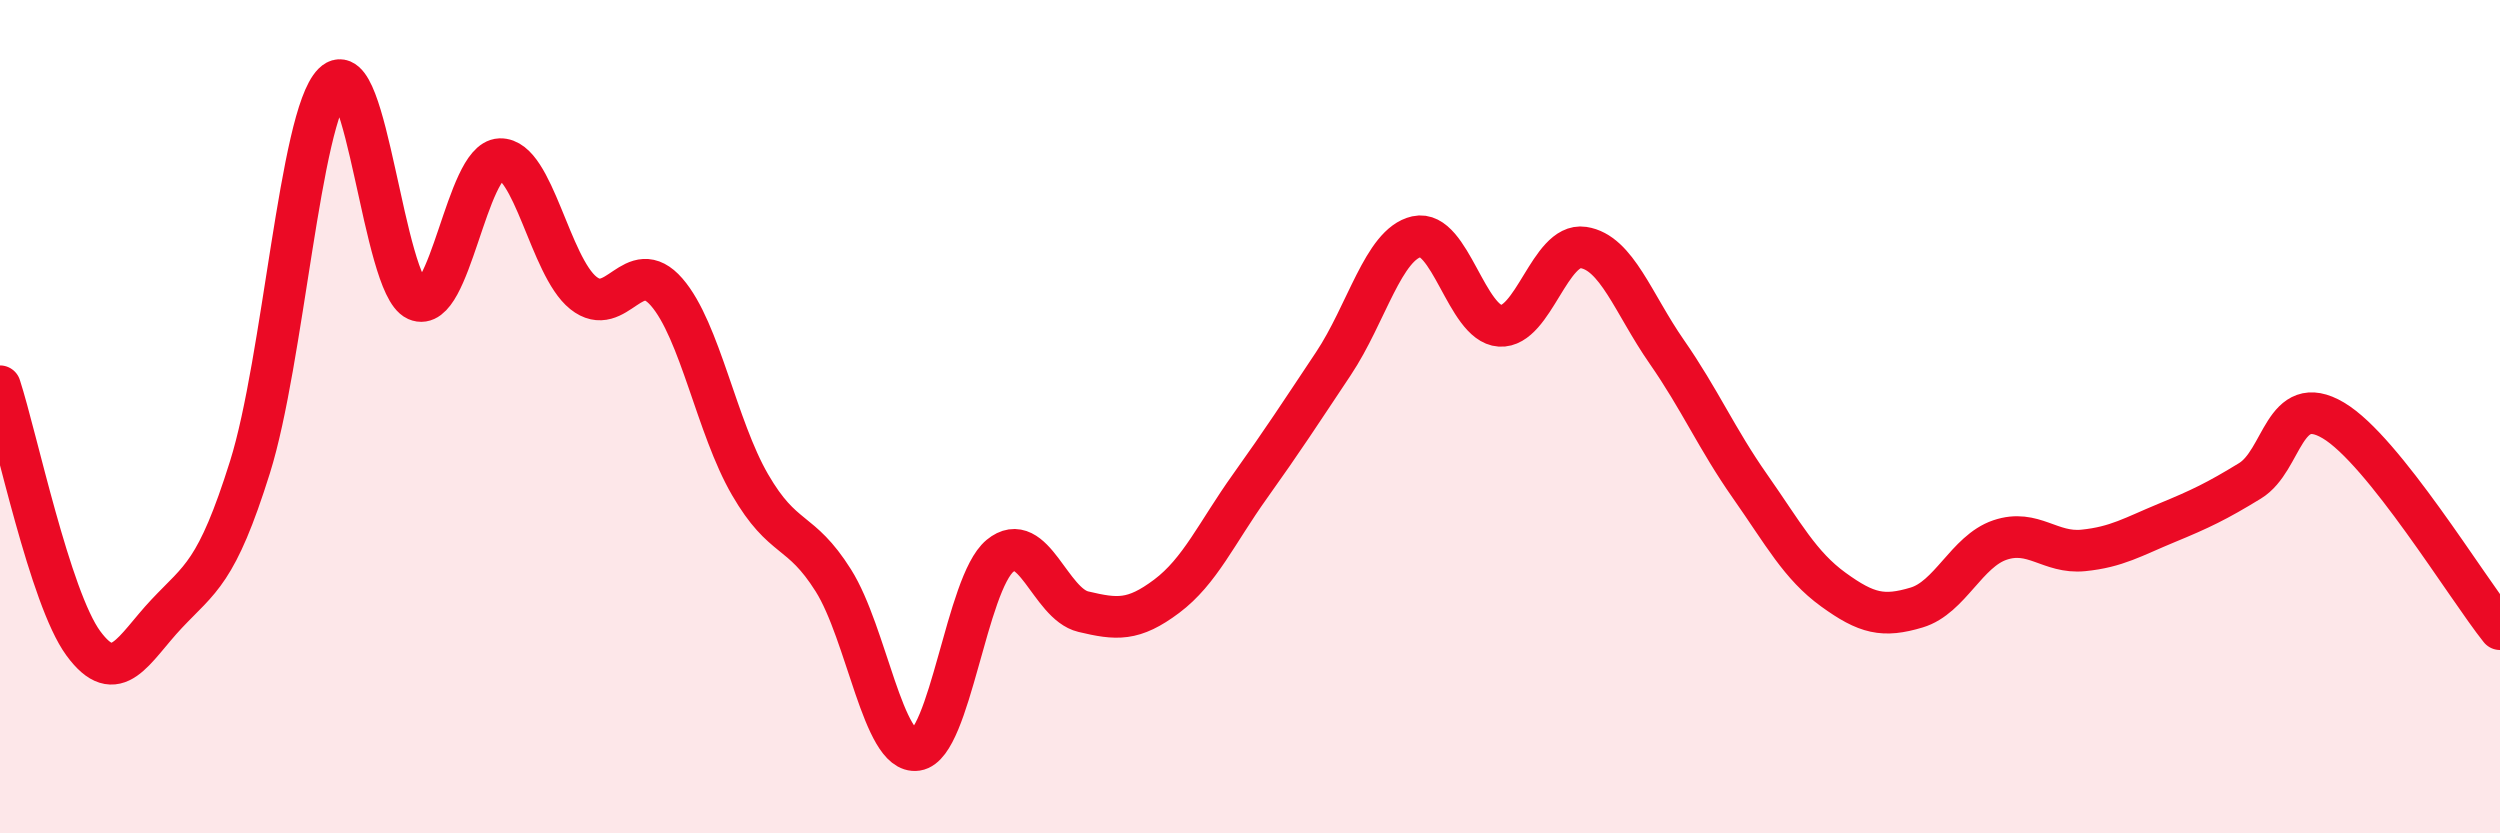
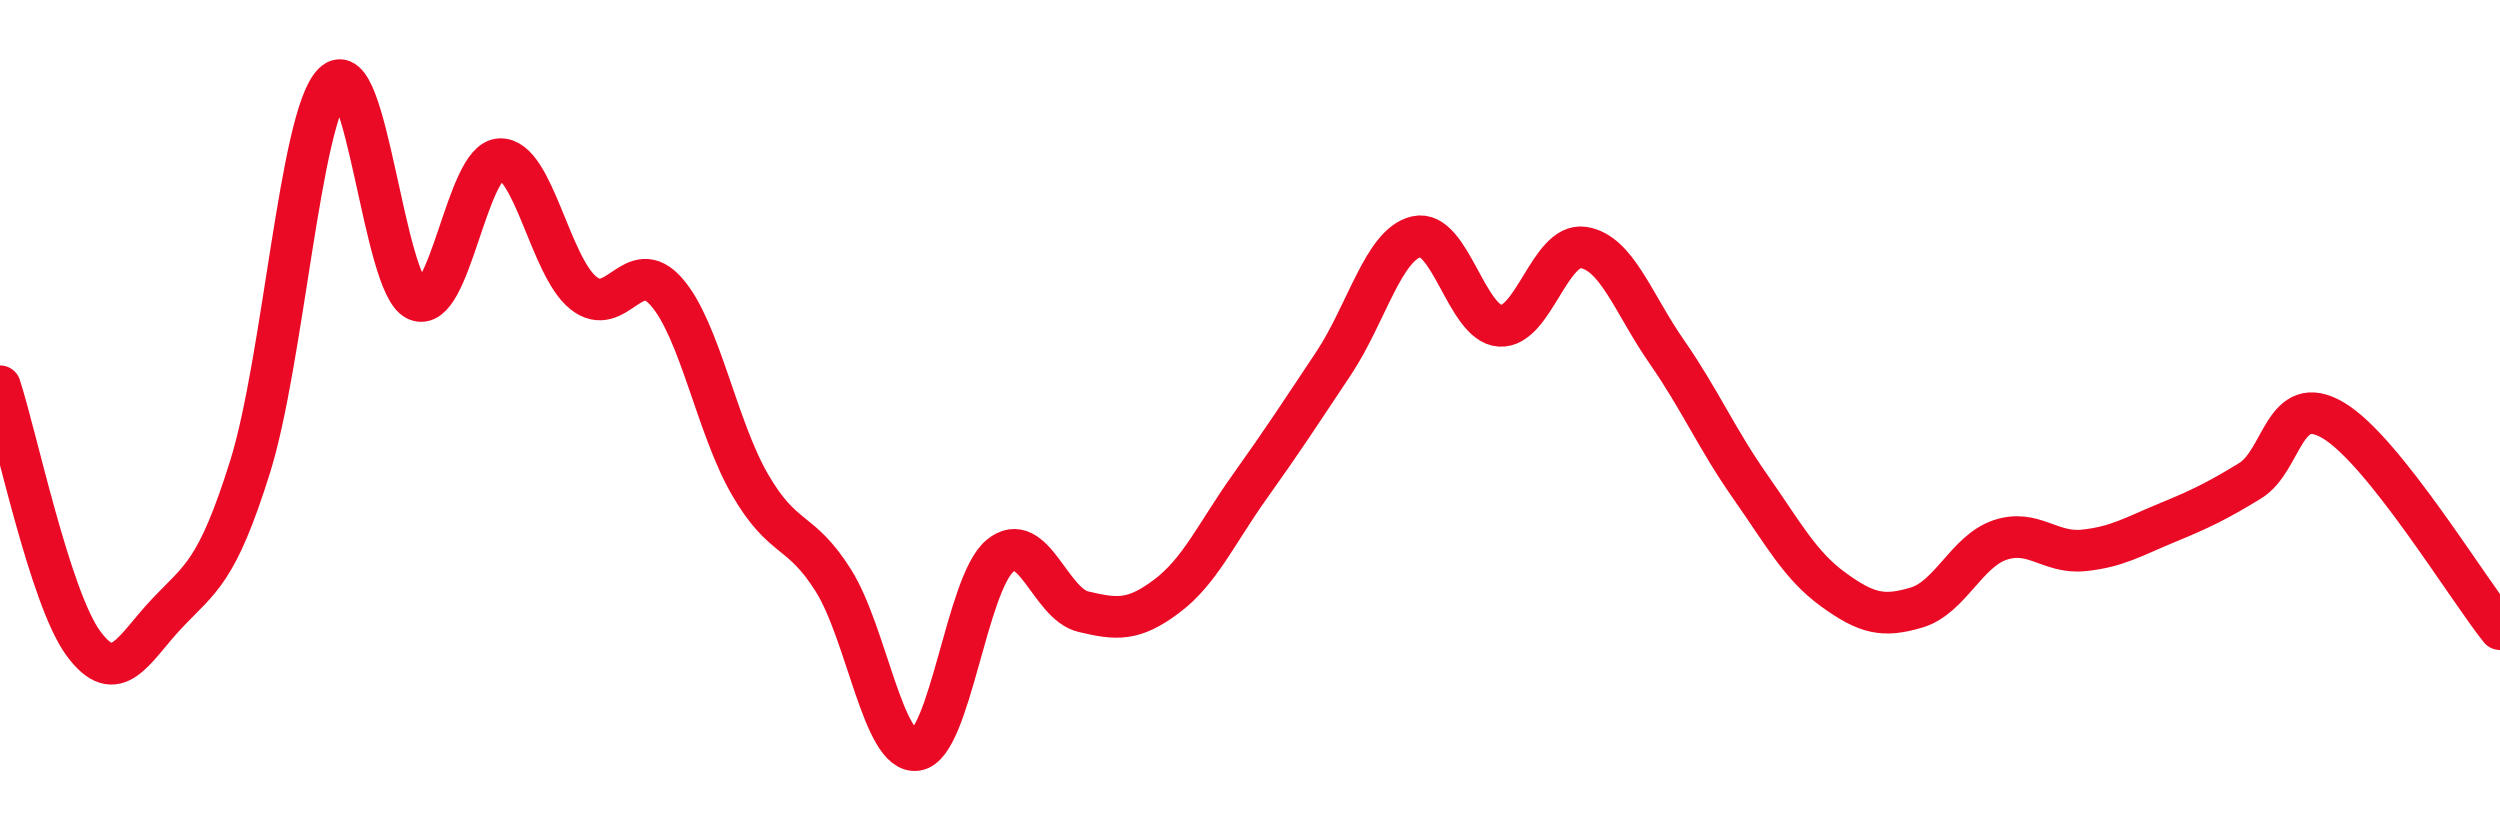
<svg xmlns="http://www.w3.org/2000/svg" width="60" height="20" viewBox="0 0 60 20">
-   <path d="M 0,9.27 C 0.4,10.5 1.2,14.35 2,15.44 C 2.8,16.53 3.2,15.58 4,14.73 C 4.8,13.88 5.2,13.76 6,11.21 C 6.8,8.66 7.2,2.8 8,2 C 8.8,1.2 9.2,6.84 10,7.2 C 10.8,7.56 11.2,3.85 12,3.82 C 12.8,3.79 13.2,6.39 14,7.03 C 14.8,7.67 15.2,6.09 16,7.01 C 16.8,7.93 17.2,10.25 18,11.63 C 18.8,13.01 19.2,12.66 20,13.93 C 20.8,15.2 21.2,18.12 22,18 C 22.8,17.88 23.2,14 24,13.34 C 24.8,12.68 25.2,14.49 26,14.68 C 26.8,14.87 27.2,14.91 28,14.31 C 28.8,13.71 29.2,12.79 30,11.67 C 30.8,10.55 31.2,9.93 32,8.73 C 32.8,7.53 33.2,5.86 34,5.68 C 34.8,5.5 35.2,7.77 36,7.82 C 36.8,7.87 37.2,5.82 38,5.94 C 38.8,6.06 39.2,7.29 40,8.44 C 40.8,9.59 41.2,10.53 42,11.67 C 42.8,12.81 43.2,13.57 44,14.15 C 44.8,14.73 45.2,14.82 46,14.58 C 46.8,14.34 47.2,13.23 48,12.96 C 48.8,12.69 49.2,13.29 50,13.21 C 50.8,13.13 51.2,12.88 52,12.55 C 52.8,12.22 53.2,12.03 54,11.54 C 54.8,11.05 54.8,9.38 56,10.09 C 57.2,10.8 59.2,14.1 60,15.1L60 20L0 20Z" fill="#EB0A25" opacity="0.1" stroke-linecap="round" stroke-linejoin="round" />
  <path d="M 0,9.27 C 0.4,10.5 1.2,14.35 2,15.44 C 2.8,16.53 3.2,15.58 4,14.73 C 4.8,13.88 5.2,13.76 6,11.21 C 6.8,8.66 7.2,2.8 8,2 C 8.8,1.2 9.2,6.84 10,7.2 C 10.8,7.56 11.2,3.85 12,3.82 C 12.8,3.79 13.2,6.39 14,7.03 C 14.8,7.67 15.2,6.09 16,7.01 C 16.8,7.93 17.2,10.25 18,11.63 C 18.8,13.01 19.2,12.66 20,13.93 C 20.8,15.2 21.2,18.12 22,18 C 22.8,17.88 23.2,14 24,13.34 C 24.8,12.68 25.2,14.49 26,14.68 C 26.8,14.87 27.2,14.91 28,14.31 C 28.8,13.71 29.2,12.79 30,11.67 C 30.8,10.55 31.2,9.93 32,8.73 C 32.8,7.53 33.2,5.86 34,5.68 C 34.8,5.5 35.2,7.77 36,7.82 C 36.8,7.87 37.2,5.82 38,5.94 C 38.8,6.06 39.2,7.29 40,8.44 C 40.8,9.59 41.2,10.53 42,11.67 C 42.8,12.81 43.2,13.57 44,14.15 C 44.8,14.73 45.2,14.82 46,14.58 C 46.8,14.34 47.2,13.23 48,12.96 C 48.8,12.69 49.2,13.29 50,13.21 C 50.8,13.13 51.2,12.88 52,12.55 C 52.8,12.22 53.2,12.03 54,11.54 C 54.8,11.05 54.8,9.38 56,10.09 C 57.2,10.8 59.2,14.1 60,15.1" stroke="#EB0A25" stroke-width="1" fill="none" stroke-linecap="round" stroke-linejoin="round" />
</svg>